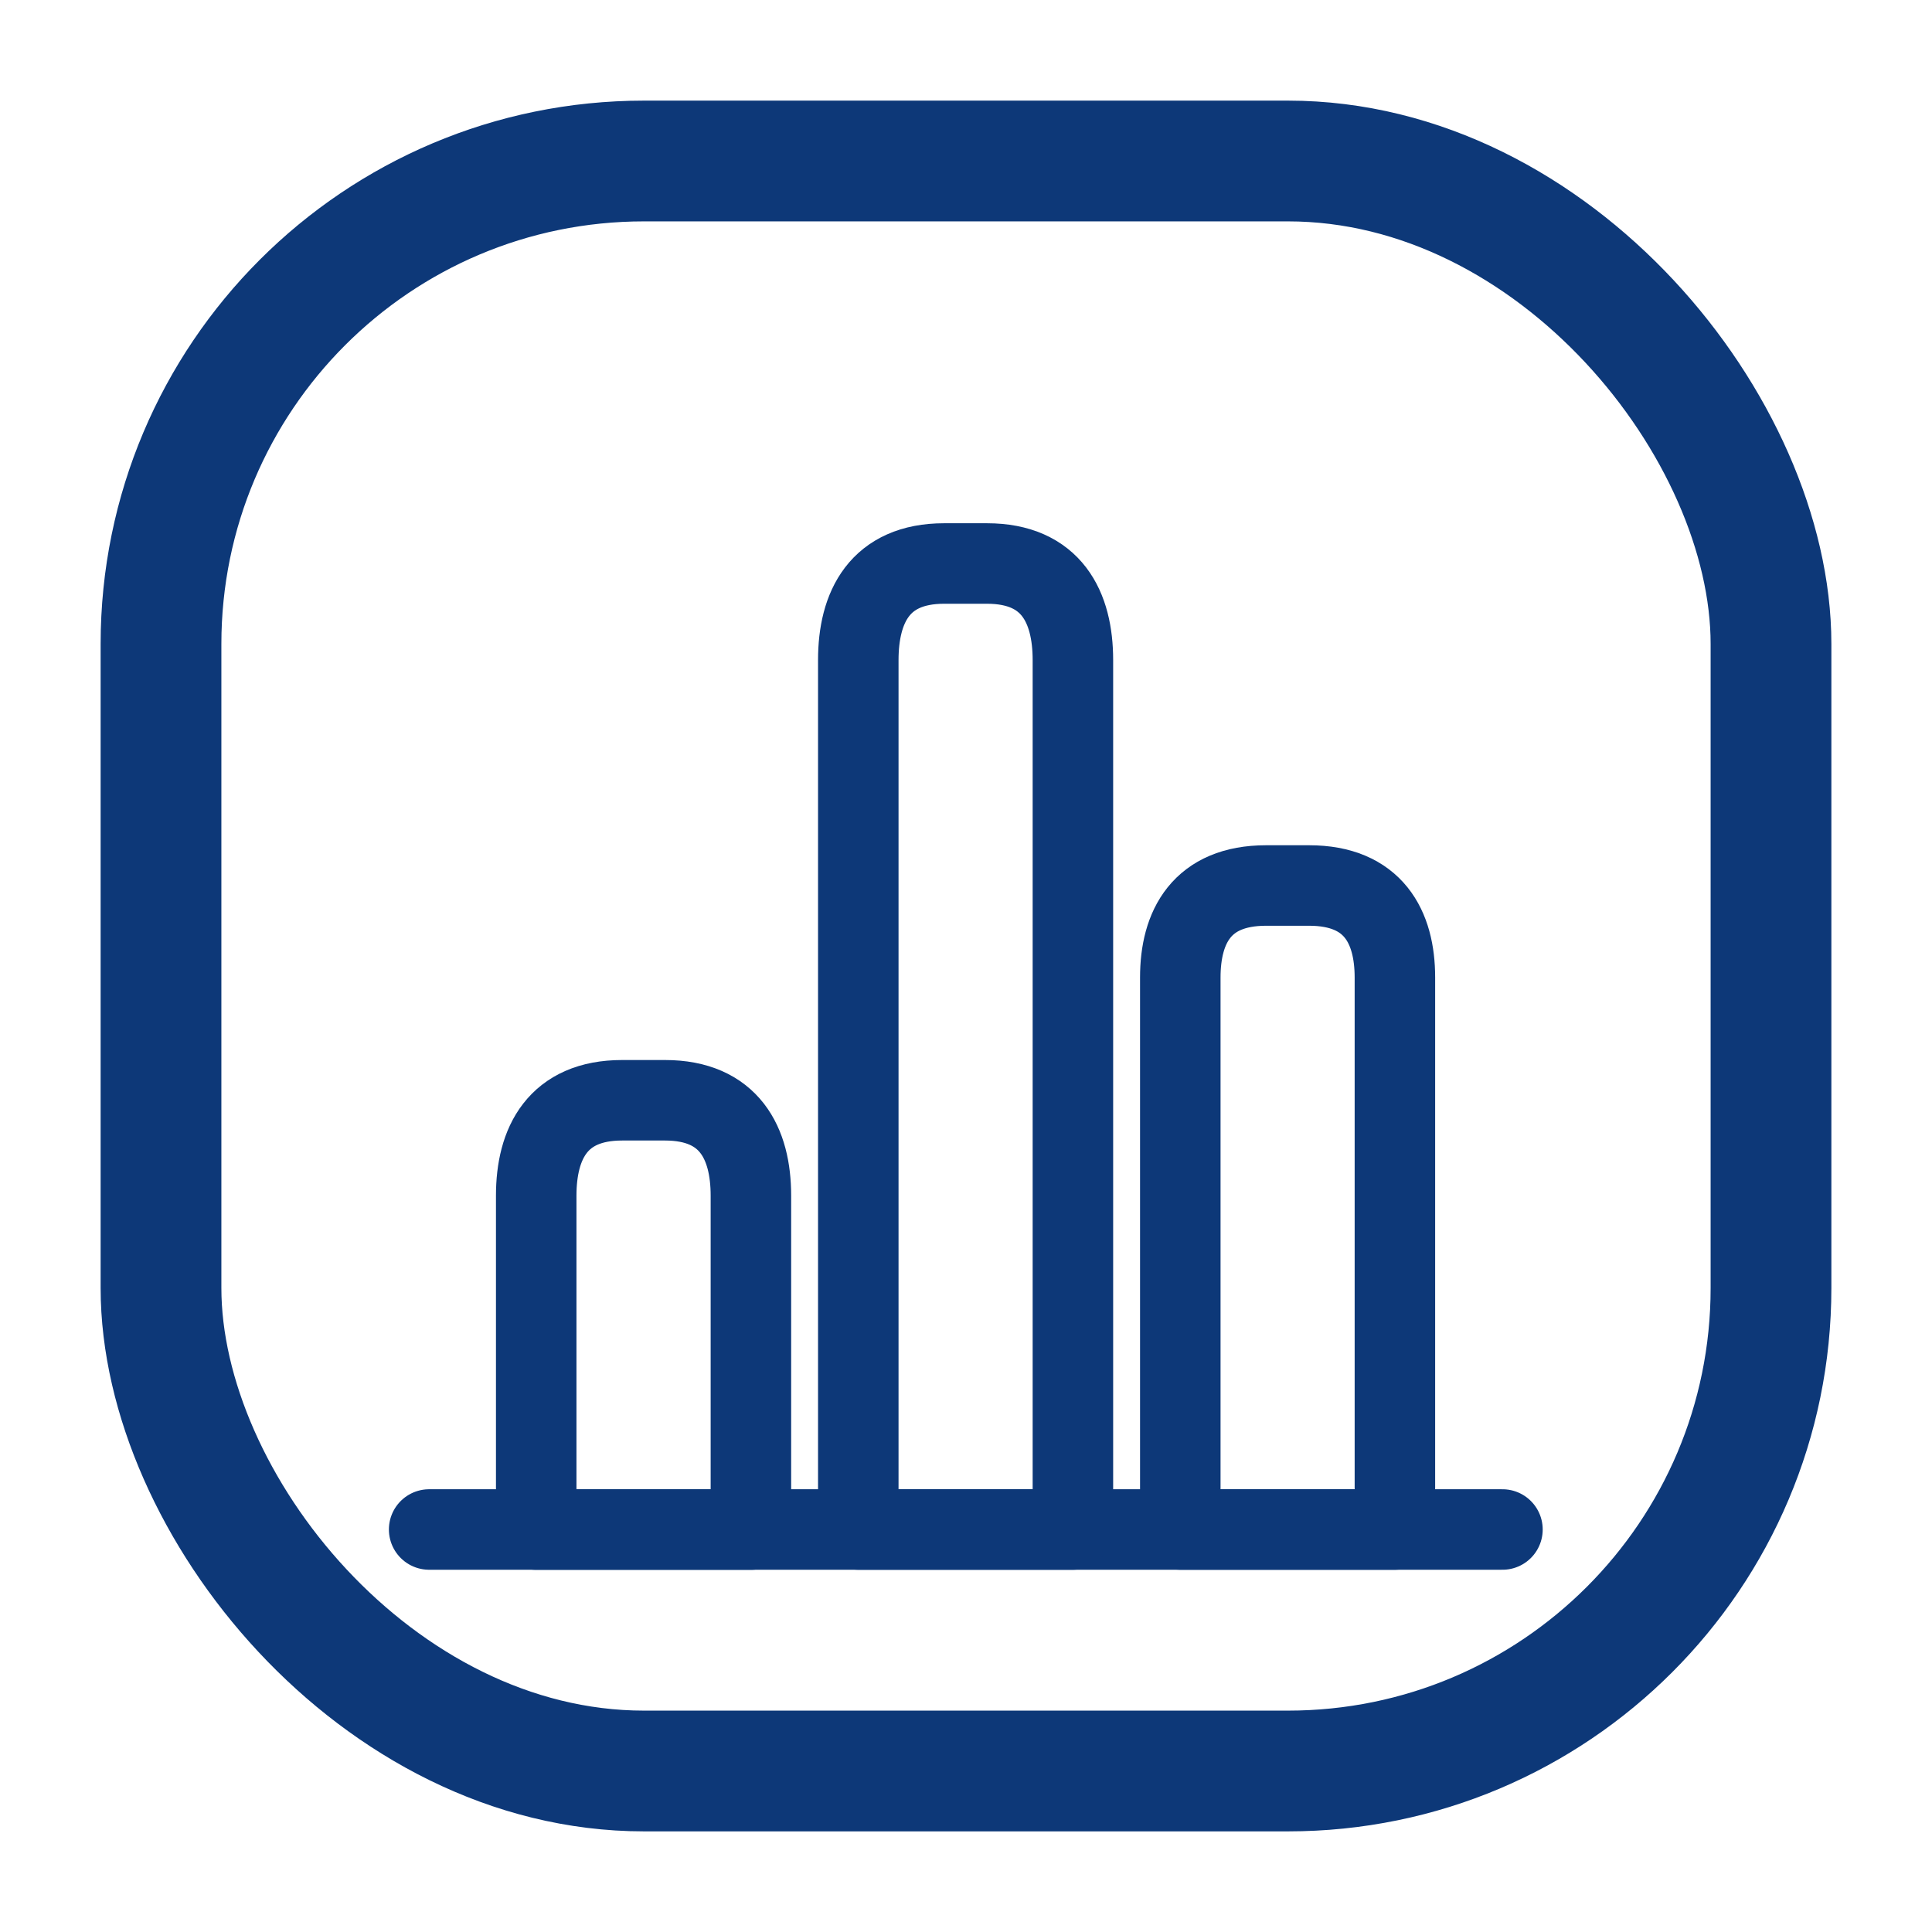
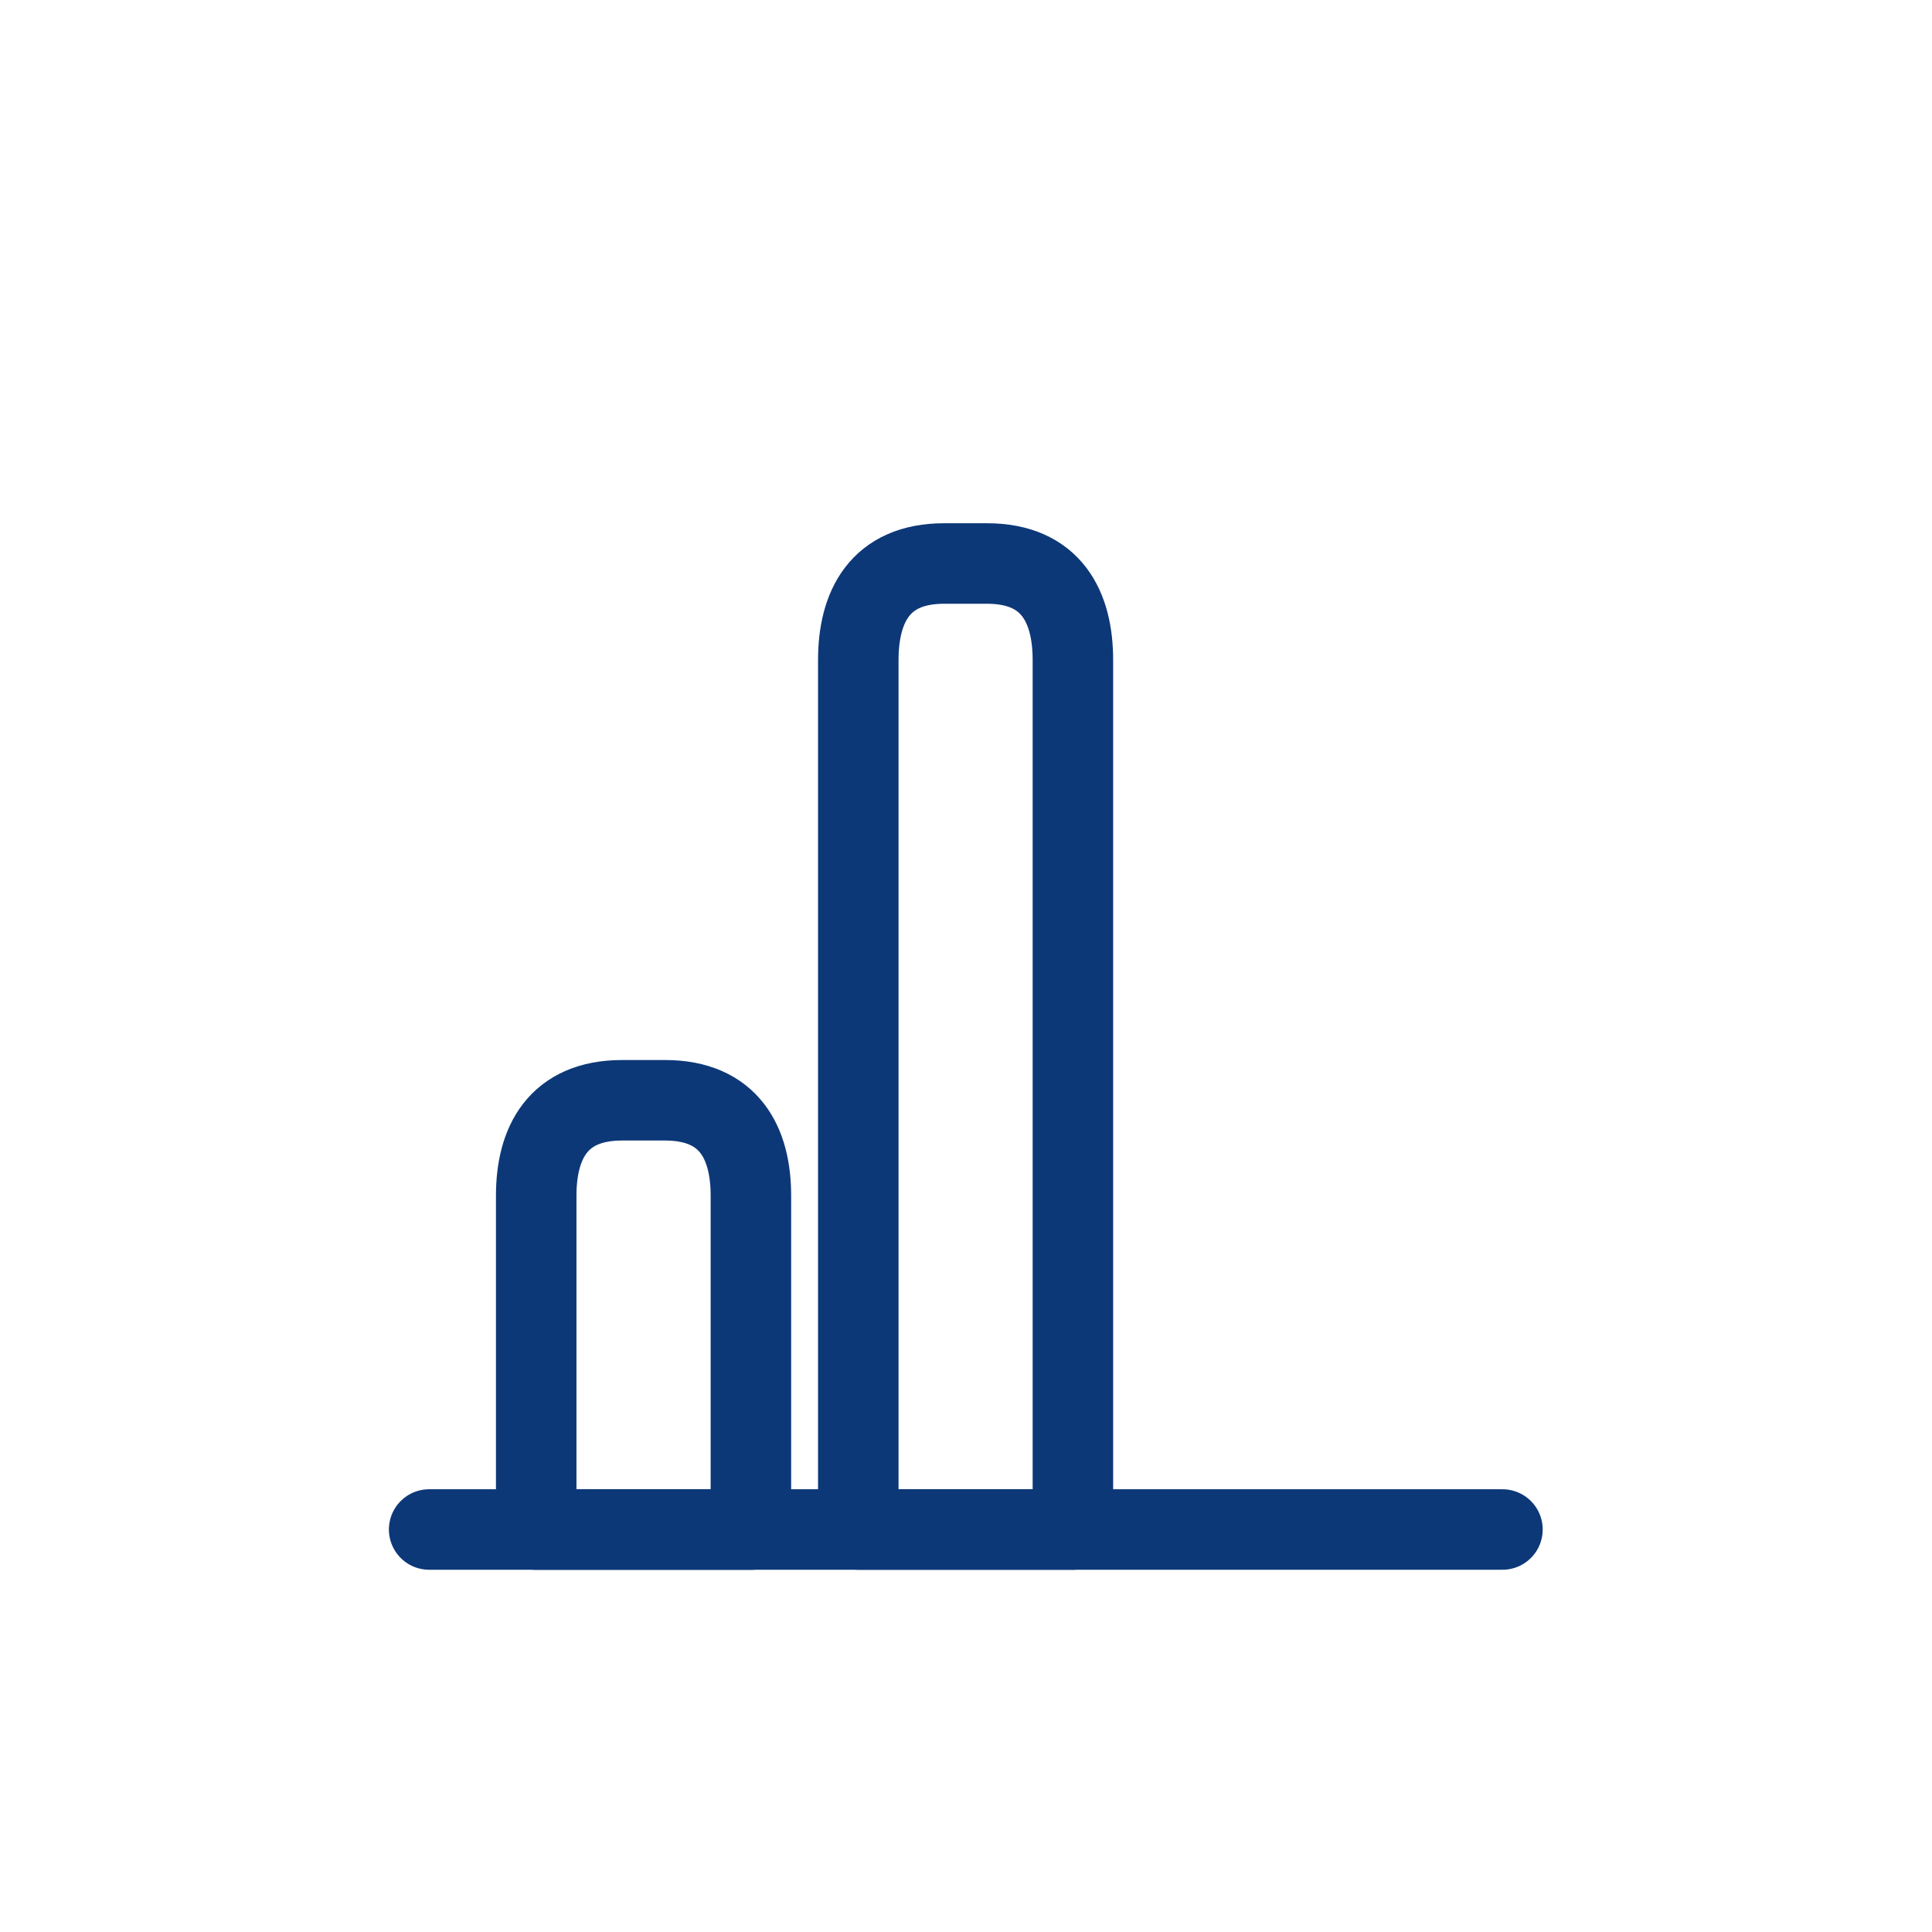
<svg xmlns="http://www.w3.org/2000/svg" width="24" height="24" viewBox="0 0 24 24" fill="none">
  <path d="M18.664 19H5.331" stroke="#0D3878" stroke-miterlimit="10" stroke-linecap="round" stroke-linejoin="round" />
  <path d="M13.328 8.2V19H10.662V8.2C10.662 7.54 10.928 7 11.728 7H12.261C13.062 7 13.328 7.54 13.328 8.2Z" stroke="#0D3878" stroke-linecap="round" stroke-linejoin="round" />
-   <path d="M17.328 12.143V19H14.662V12.143C14.662 11.514 14.928 11 15.728 11H16.262C17.061 11 17.328 11.514 17.328 12.143Z" stroke="#0D3878" stroke-linecap="round" stroke-linejoin="round" />
  <path d="M9.328 14.853V19.001H6.661V14.853C6.661 14.201 6.928 13.668 7.728 13.668H8.261C9.061 13.668 9.328 14.201 9.328 14.853Z" stroke="#0D3878" stroke-linecap="round" stroke-linejoin="round" />
-   <rect x="2" y="2" width="20" height="20" rx="6" stroke="#0D3878" stroke-width="1.5" />
</svg>